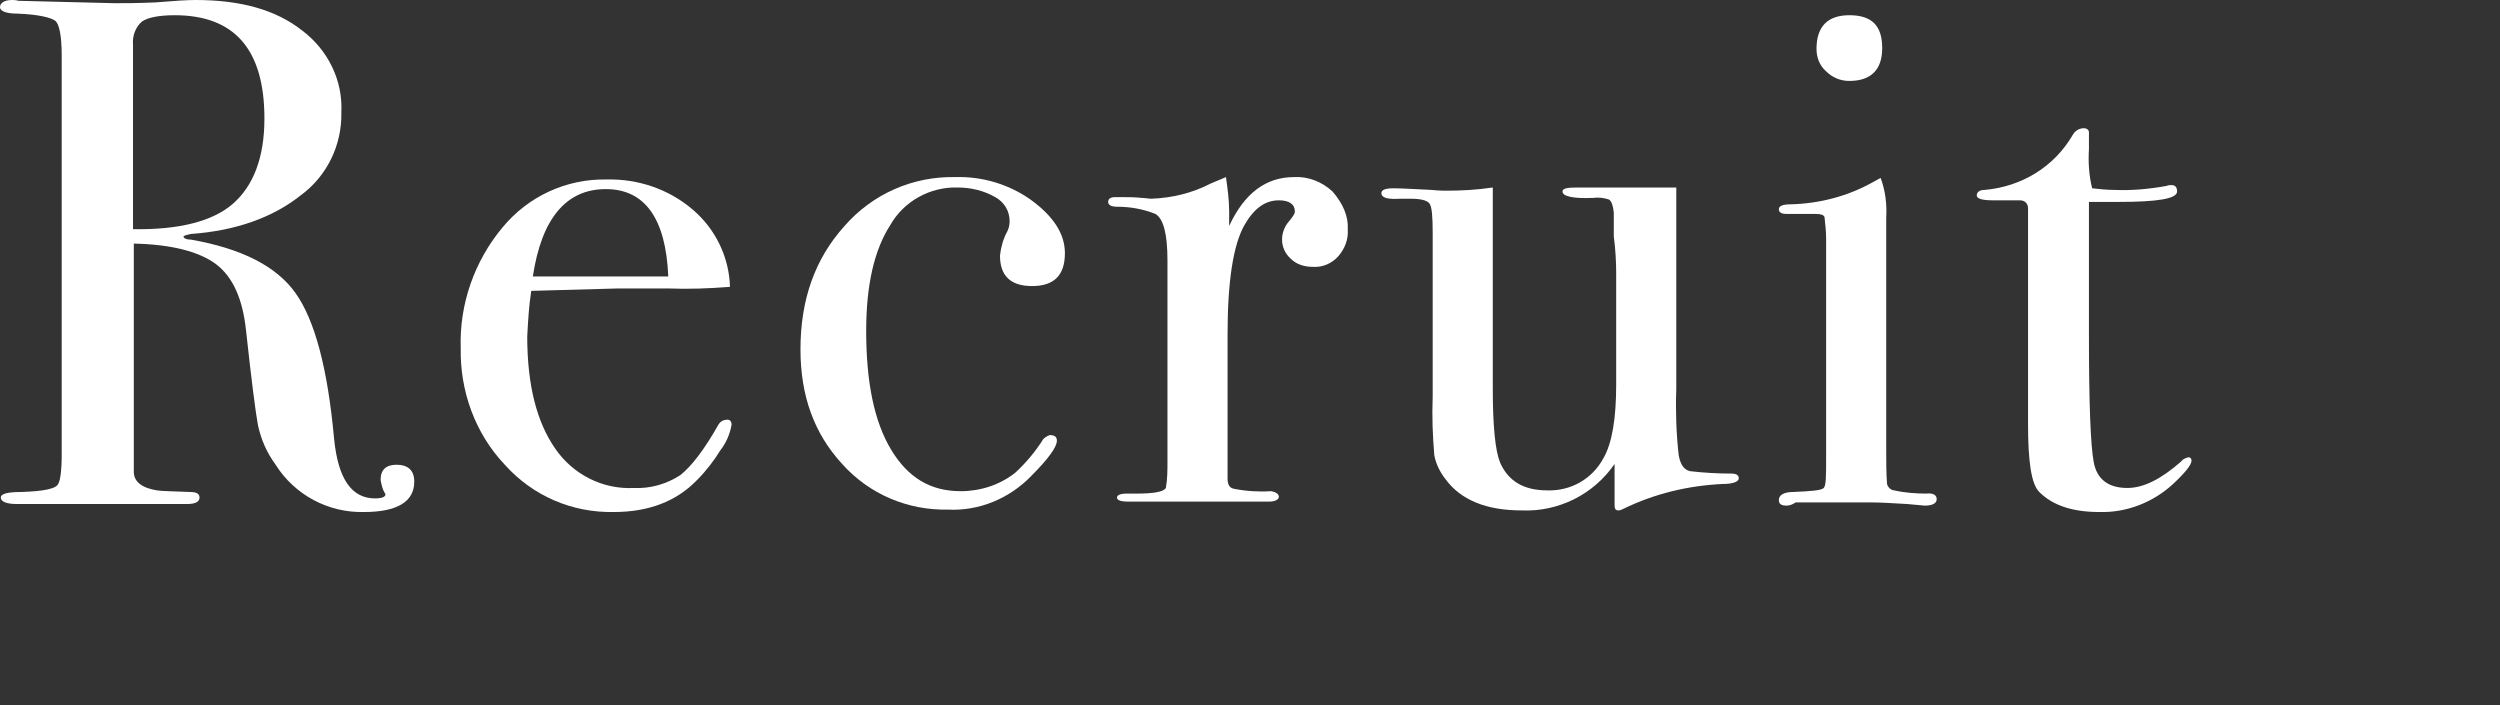
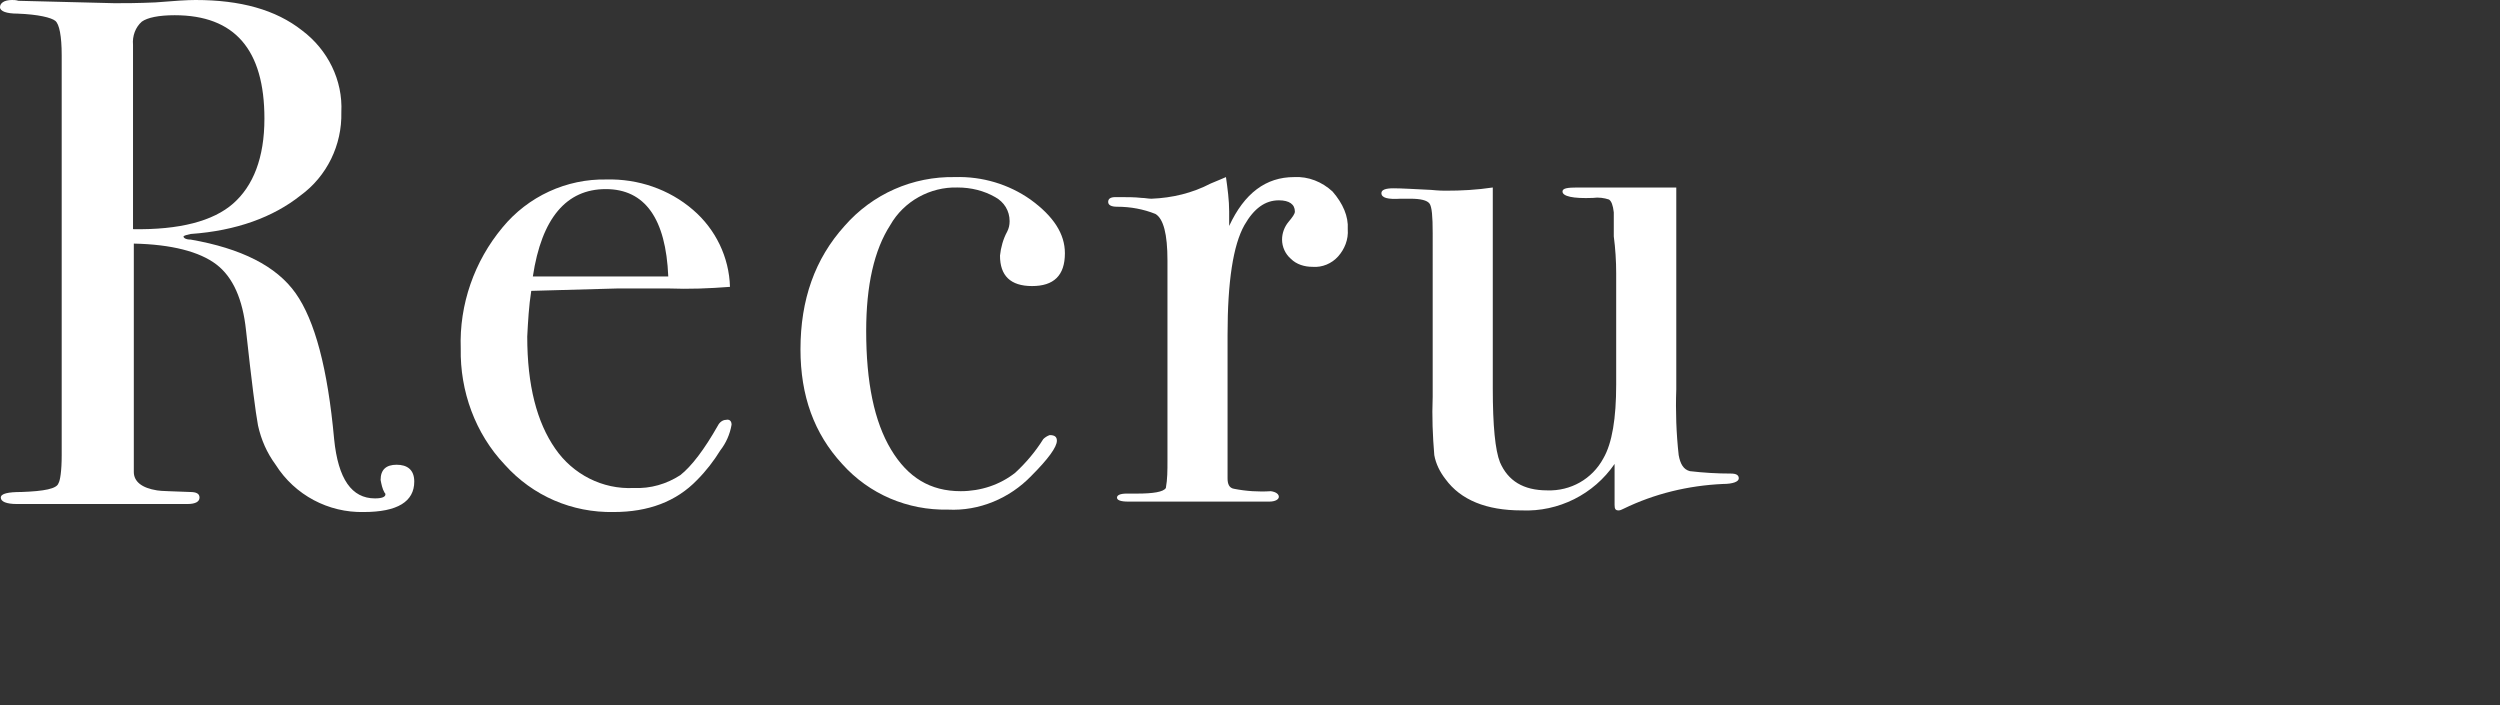
<svg xmlns="http://www.w3.org/2000/svg" version="1.1" id="レイヤー_1" x="0px" y="0px" viewBox="0 0 312 88" style="enable-background:new 0 0 312 88;" xml:space="preserve">
  <rect x="0" y="0" width="312" height="88" fill="#333333" stroke="none" />
  <style type="text/css">
	.st0{fill:#FFFFFF;}
</style>
  <g id="レイヤー_2_00000170259140033677327250000009145924211634296509_">
    <g id="レイヤー_1-2">
      <path class="st0" d="M51.7,60.1c0,2.5-2.1,3.8-6.3,3.8c-4.4,0.1-8.6-2.1-11-5.9c-1.1-1.5-1.8-3.1-2.2-4.9    c-0.3-1.6-0.8-5.5-1.5-11.9c-0.4-3.8-1.6-6.6-3.7-8.2s-5.6-2.5-10.3-2.6v28.5c0,1.2,1,2,2.9,2.3c0.5,0.1,1.9,0.1,4.1,0.2    c0.8,0,1.2,0.2,1.2,0.7s-0.5,0.8-1.5,0.8H2.1c-1.3,0-2-0.3-2-0.8s0.9-0.7,2.6-0.7c2.8-0.1,4.4-0.4,4.6-1.1    c0.2-0.3,0.4-1.5,0.4-3.5V6.9c0-2.4-0.3-3.9-0.8-4.3S4.8,1.8,2.2,1.7C0.8,1.7,0,1.4,0,0.9S0.5,0,1.5,0C1.7,0,2,0,2.3,0.1l12,0.3    c1.2,0,2.9,0,5.1-0.1C21.8,0.1,23.4,0,24.4,0c5.6,0,10,1.2,13.3,3.8c3.2,2.4,5.1,6.2,4.9,10.2c0.1,4.1-1.8,8-5.1,10.4    c-3.4,2.7-8,4.4-13.7,4.8c-0.5,0.1-0.8,0.2-0.9,0.3c0,0.2,0.3,0.4,0.9,0.4c6.3,1.1,10.7,3.3,13.1,6.7c2.4,3.4,4,9.4,4.8,18.2    c0.5,5,2.2,7.4,5.1,7.4c0.9,0,1.3-0.2,1.3-0.5c0-0.1,0-0.1-0.1-0.2c-0.3-0.5-0.4-1.1-0.5-1.6c0-1.3,0.7-1.9,2-1.9    S51.7,58.6,51.7,60.1z M33,14.8c0-8.6-3.7-12.9-11.2-12.9c-2,0-3.4,0.3-4.1,0.8c-0.8,0.7-1.2,1.8-1.1,2.9v23    c5.8,0.1,10-1,12.5-3.2S33,19.7,33,14.8z" />
      <path class="st0" d="M91.3,53c-0.2,1.2-0.7,2.3-1.4,3.2c-0.8,1.3-1.8,2.6-2.9,3.7c-2.6,2.7-6.1,4-10.4,4C71.4,64,66.5,61.9,63,58    c-3.7-3.9-5.6-9.2-5.5-14.5c-0.2-5.5,1.7-10.9,5.2-15.1c3.2-3.9,8-6.1,13-6c3.9-0.1,7.8,1.2,10.8,3.8c2.8,2.4,4.5,5.9,4.6,9.6    C88.5,36,86,36.1,83.4,36h-6.3c-0.4,0-4,0.1-10.8,0.3c-0.3,1.9-0.4,3.8-0.5,5.7c0,6.1,1.2,10.7,3.5,14c2.2,3.2,5.9,5.1,9.8,4.9    c2.1,0.1,4.1-0.5,5.8-1.6c1.4-1.1,3-3.2,4.7-6.2c0.2-0.4,0.6-0.7,1-0.7C91,52.3,91.3,52.5,91.3,53z M83.4,34.5    c-0.3-7.2-2.9-10.9-7.8-10.9c-4.9,0-8,3.6-9.1,10.9H83.4z" />
      <path class="st0" d="M132.9,31.6c0,2.8-1.4,4.1-4.1,4.1c-2.7,0-4-1.3-4-3.8c0.1-1,0.4-2.1,0.9-3c0.2-0.4,0.3-0.8,0.3-1.3    c0-1.3-0.7-2.4-1.8-3c-1.4-0.8-3-1.2-4.7-1.2c-3.4-0.1-6.7,1.7-8.4,4.7c-2,3.1-3,7.5-3,13.2c0,6.4,1,11.3,3.1,14.8    s4.9,5.2,8.7,5.2c2.5,0,4.9-0.8,6.8-2.3c1.3-1.2,2.5-2.6,3.5-4.2c0.2-0.2,0.5-0.4,0.8-0.5c0.6,0,0.9,0.2,0.9,0.7    c0,0.8-1.1,2.3-3.2,4.4c-2.7,2.8-6.5,4.4-10.4,4.2c-5,0.1-9.8-1.9-13.2-5.7c-3.5-3.8-5.2-8.5-5.2-14.3c0-6.2,1.8-11.3,5.5-15.4    c3.5-4,8.5-6.2,13.8-6.1c3.4-0.1,6.7,0.9,9.4,2.8C131.5,27,132.9,29.2,132.9,31.6z" />
      <path class="st0" d="M168.2,28.6c0.1,1.3-0.4,2.5-1.2,3.4c-0.8,0.9-2,1.4-3.2,1.3c-1,0-2-0.3-2.7-1c-0.7-0.6-1.1-1.5-1.1-2.4    c0-0.8,0.3-1.6,0.8-2.2c0.5-0.6,0.8-1,0.8-1.3c0-0.9-0.7-1.4-2-1.4c-1.7,0-3.1,1-4.3,3.1c-1.4,2.5-2.1,7-2.1,13.7v17.9    c0,0.7,0.2,1.2,0.8,1.3c1.5,0.3,3.1,0.4,4.6,0.3c0.7,0.1,1,0.4,1,0.7s-0.4,0.6-1.2,0.6h-17.6c-1,0-1.4-0.2-1.4-0.5    s0.4-0.5,1.2-0.5h1.3c2,0,3.3-0.2,3.6-0.7c0.2-1.1,0.2-2.2,0.2-3.4v-25c0-3.3-0.5-5.2-1.5-5.8c-1.5-0.6-3.1-0.9-4.8-0.9    c-0.7,0-1.1-0.2-1.1-0.6c0-0.4,0.3-0.6,0.9-0.6h0.6c0.9,0,1.8,0,2.7,0.1c0.4,0,0.8,0.1,1.2,0.1c2.6-0.1,5.1-0.7,7.4-1.9l1.2-0.5    l0.7-0.3c0.2,1.4,0.4,2.9,0.4,4.3v1.8c1.9-4.1,4.6-6.1,8.1-6.1c1.8-0.1,3.5,0.6,4.8,1.8C167.6,25.4,168.3,27,168.2,28.6z" />
      <path class="st0" d="M217,59.7c0,0.4-0.7,0.7-2,0.7c-4.3,0.2-8.5,1.2-12.4,3.1c-0.2,0.1-0.4,0.2-0.6,0.2c-0.4,0-0.5-0.2-0.5-0.7    v-5.1c-2.6,3.8-7,6-11.6,5.8c-4.4,0-7.6-1.3-9.5-3.9c-0.7-0.9-1.2-1.9-1.4-3c-0.2-2.4-0.3-4.8-0.2-7.3V29.1c0-2.1-0.1-3.3-0.4-3.7    s-1.1-0.6-2.4-0.6h-1.2c-1.6,0.1-2.4-0.1-2.4-0.7c0-0.4,0.5-0.6,1.5-0.6s2.6,0.1,4.7,0.2c1,0.1,1.6,0.1,1.8,0.1    c2,0,3.9-0.1,5.9-0.4v25.1c0,4.6,0.3,7.7,0.9,9.2c1,2.3,2.9,3.5,5.9,3.5c2.9,0.1,5.6-1.4,7-4c1.1-1.9,1.6-5,1.6-9.2V34.1    c0-1.5-0.1-3.1-0.3-4.6v-3c-0.1-0.9-0.3-1.4-0.6-1.6c-0.6-0.2-1.3-0.3-2-0.2c-2.5,0.1-3.8-0.2-3.8-0.8c0-0.4,0.6-0.5,1.9-0.5h12.3    v25.2c-0.1,2.7,0,5.5,0.3,8.2c0.2,1.1,0.6,1.8,1.4,2c1.7,0.2,3.4,0.3,5.1,0.3C216.7,59.1,217,59.3,217,59.7z" />
-       <path class="st0" d="M241.7,62.3c0,0.5-0.5,0.8-1.5,0.8l-2.2-0.2c-1.8-0.1-3.3-0.2-4.5-0.2h-9.4c-0.3,0.2-0.7,0.4-1.1,0.4    c-0.7,0-1-0.2-1-0.7c0-0.6,0.6-1,1.8-1c2.3-0.1,3.5-0.2,3.8-0.5s0.3-1.5,0.3-3.8V29.8c0-0.9-0.1-1.8-0.2-2.7    c-0.1-0.3-0.5-0.4-1.1-0.4H223c-0.7,0-1-0.2-1-0.6s0.5-0.6,1.5-0.6c3.6-0.1,7.1-1,10.3-2.8l0.9-0.5c0.6,1.6,0.8,3.3,0.7,5v29    c0,1.4,0,2.8,0.1,4.2c0.1,0.4,0.5,0.8,0.9,0.8c1.3,0.3,2.7,0.4,4,0.4C241.3,61.5,241.7,61.8,241.7,62.3z M234.9,6    c0,2.7-1.4,4.1-4.1,4.1c-1.1,0-2.1-0.4-2.9-1.2c-0.8-0.7-1.2-1.7-1.2-2.8c0-2.8,1.4-4.2,4.1-4.2C233.6,1.9,234.9,3.2,234.9,6z" />
-       <path class="st0" d="M273.5,57.5c0,0.5-0.8,1.5-2.3,2.9c-2.5,2.3-5.8,3.6-9.2,3.5c-3.3,0-5.8-0.8-7.5-2.5c-1-1-1.4-3.8-1.4-8.5V26    c0-0.6-0.4-1-1-1h-3.4c-1.3,0-2-0.2-2-0.6s0.3-0.7,1-0.7c4.6-0.4,8.7-2.9,11-6.9c0.3-0.5,0.8-0.8,1.4-0.8c0.3,0,0.6,0.2,0.6,0.5    c0,0.1,0,0.1,0,0.2v1.9c-0.1,1.6,0,3.3,0.4,4.9c0.9,0.1,1.8,0.2,2.7,0.2c2.2,0.1,4.4-0.1,6.6-0.5c0.2-0.1,0.4-0.1,0.6-0.1    c0.5,0,0.7,0.3,0.7,0.8c0,0.9-2.4,1.3-7.3,1.3h-3.7v16.7c0,8.4,0.2,13.7,0.6,15.8c0.4,2.1,1.8,3.2,4.2,3.2c2,0,4.2-1.1,6.7-3.3    c0.2-0.3,0.5-0.4,0.8-0.5C273.3,57,273.5,57.2,273.5,57.5z" />
    </g>
  </g>
</svg>